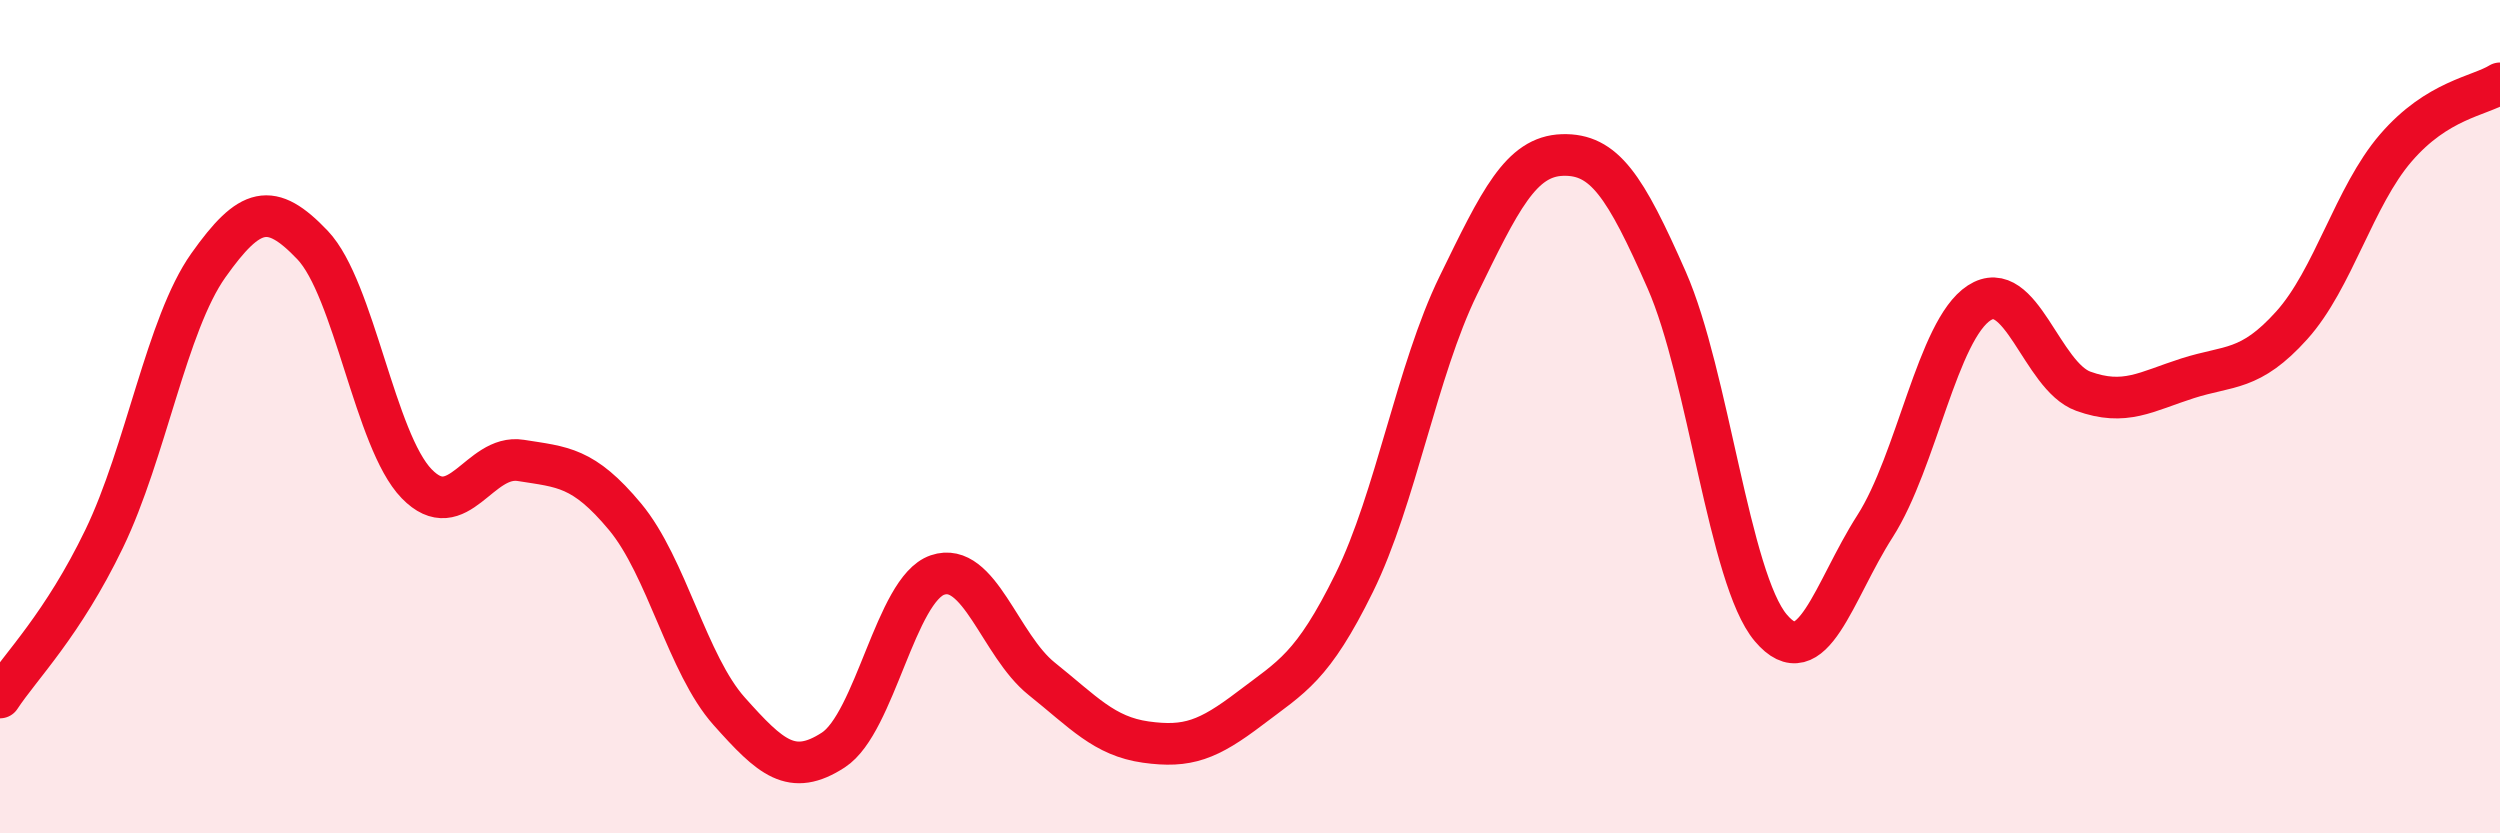
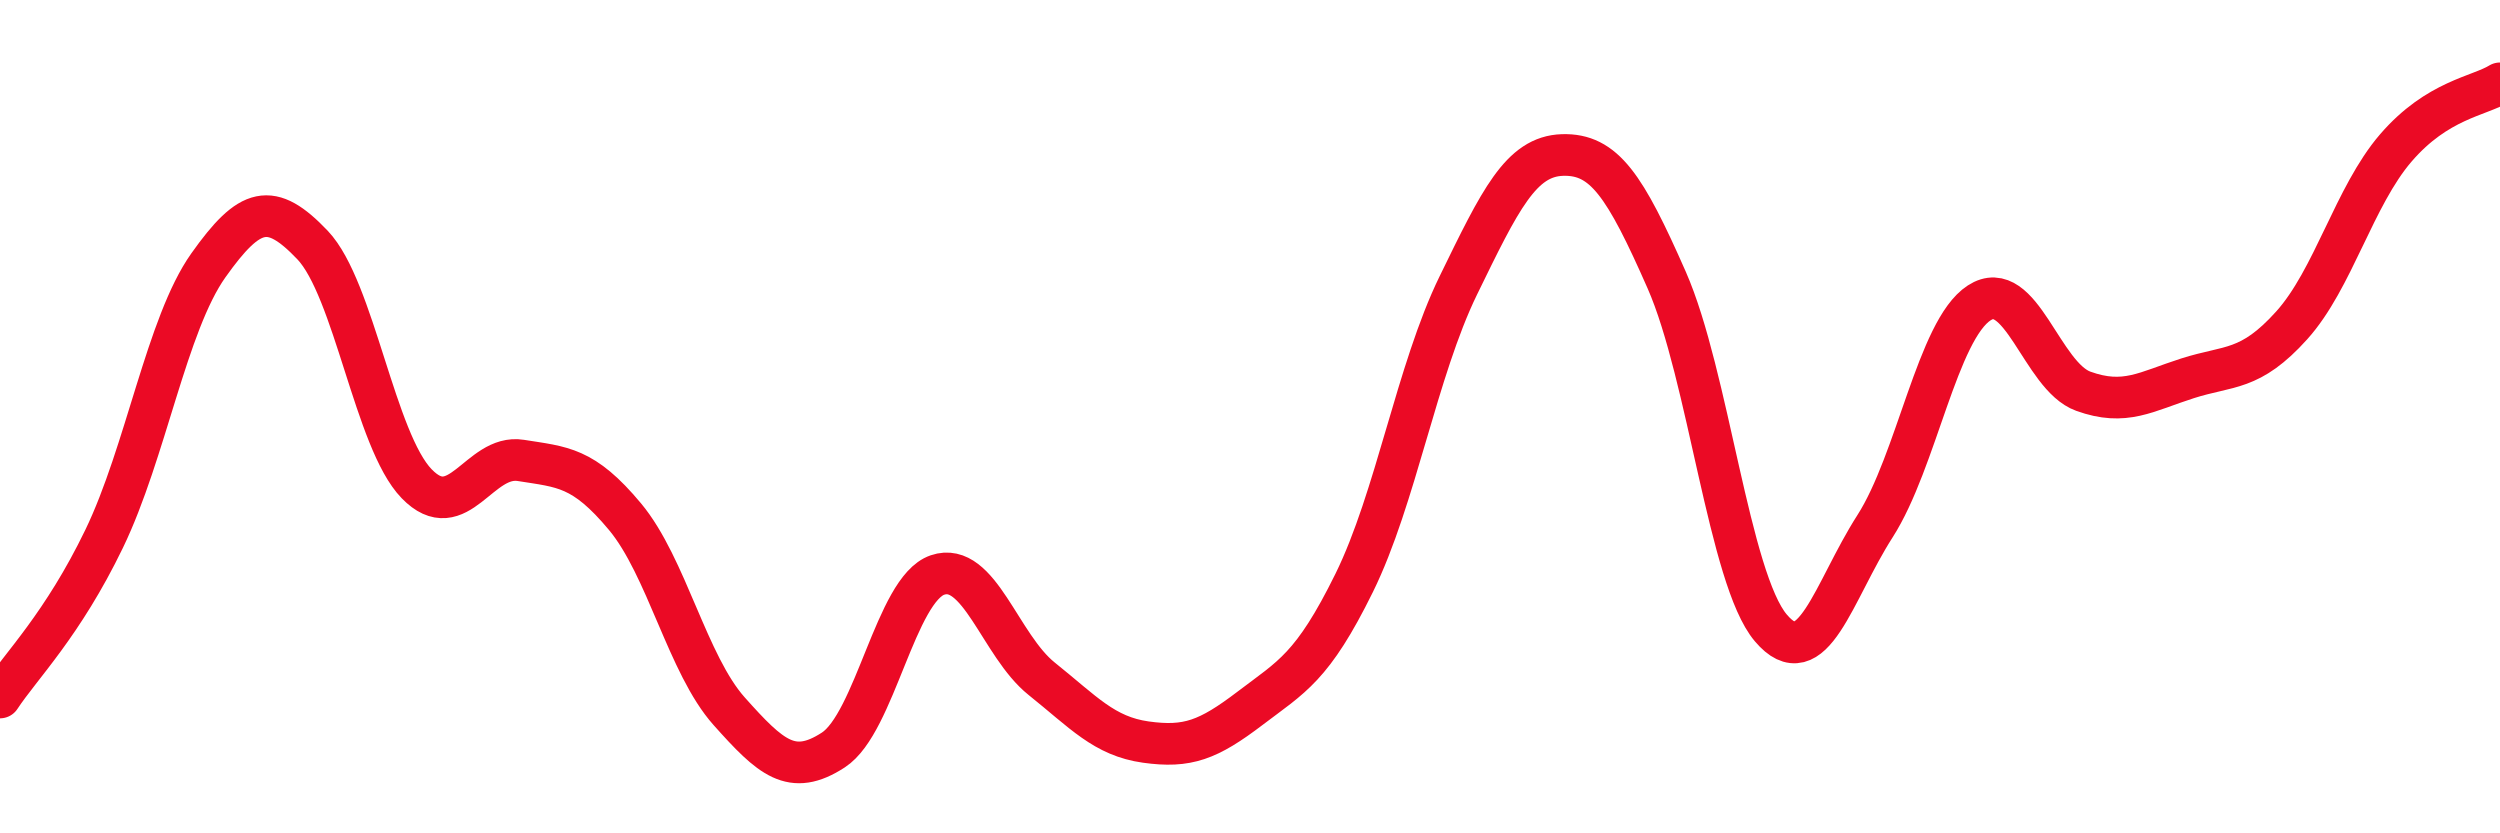
<svg xmlns="http://www.w3.org/2000/svg" width="60" height="20" viewBox="0 0 60 20">
-   <path d="M 0,16.74 C 0.5,15.98 1.5,15 2.5,12.93 C 3.5,10.86 4,7.78 5,6.37 C 6,4.96 6.5,4.83 7.5,5.88 C 8.5,6.93 9,10.58 10,11.61 C 11,12.64 11.5,10.89 12.5,11.05 C 13.5,11.21 14,11.2 15,12.4 C 16,13.6 16.5,15.95 17.5,17.07 C 18.5,18.19 19,18.65 20,18 C 21,17.35 21.5,14.14 22.5,13.8 C 23.5,13.46 24,15.49 25,16.29 C 26,17.09 26.5,17.67 27.5,17.81 C 28.5,17.95 29,17.76 30,17 C 31,16.24 31.5,16.02 32.5,13.99 C 33.5,11.96 34,8.9 35,6.85 C 36,4.8 36.5,3.75 37.5,3.72 C 38.5,3.69 39,4.45 40,6.72 C 41,8.99 41.5,13.89 42.5,15.07 C 43.5,16.25 44,14.19 45,12.63 C 46,11.07 46.5,7.92 47.5,7.27 C 48.5,6.62 49,9.03 50,9.39 C 51,9.75 51.5,9.4 52.5,9.08 C 53.5,8.76 54,8.92 55,7.81 C 56,6.7 56.5,4.71 57.5,3.55 C 58.5,2.39 59.5,2.31 60,2L60 20L0 20Z" fill="#EB0A25" opacity="0.1" stroke-linecap="round" stroke-linejoin="round" />
  <path d="M 0,16.74 C 0.5,15.98 1.5,15 2.5,12.93 C 3.5,10.86 4,7.78 5,6.37 C 6,4.96 6.5,4.83 7.5,5.88 C 8.5,6.93 9,10.58 10,11.61 C 11,12.64 11.5,10.89 12.5,11.05 C 13.5,11.21 14,11.2 15,12.4 C 16,13.6 16.5,15.95 17.5,17.07 C 18.5,18.19 19,18.65 20,18 C 21,17.35 21.5,14.14 22.5,13.8 C 23.5,13.46 24,15.49 25,16.29 C 26,17.09 26.5,17.67 27.5,17.81 C 28.5,17.95 29,17.76 30,17 C 31,16.24 31.5,16.02 32.5,13.99 C 33.5,11.96 34,8.9 35,6.85 C 36,4.8 36.5,3.75 37.5,3.72 C 38.5,3.69 39,4.45 40,6.72 C 41,8.99 41.5,13.89 42.5,15.07 C 43.5,16.25 44,14.19 45,12.63 C 46,11.07 46.5,7.92 47.5,7.27 C 48.5,6.62 49,9.03 50,9.39 C 51,9.75 51.5,9.4 52.5,9.08 C 53.5,8.76 54,8.92 55,7.81 C 56,6.7 56.5,4.71 57.5,3.55 C 58.5,2.39 59.5,2.31 60,2" stroke="#EB0A25" stroke-width="1" fill="none" stroke-linecap="round" stroke-linejoin="round" />
</svg>